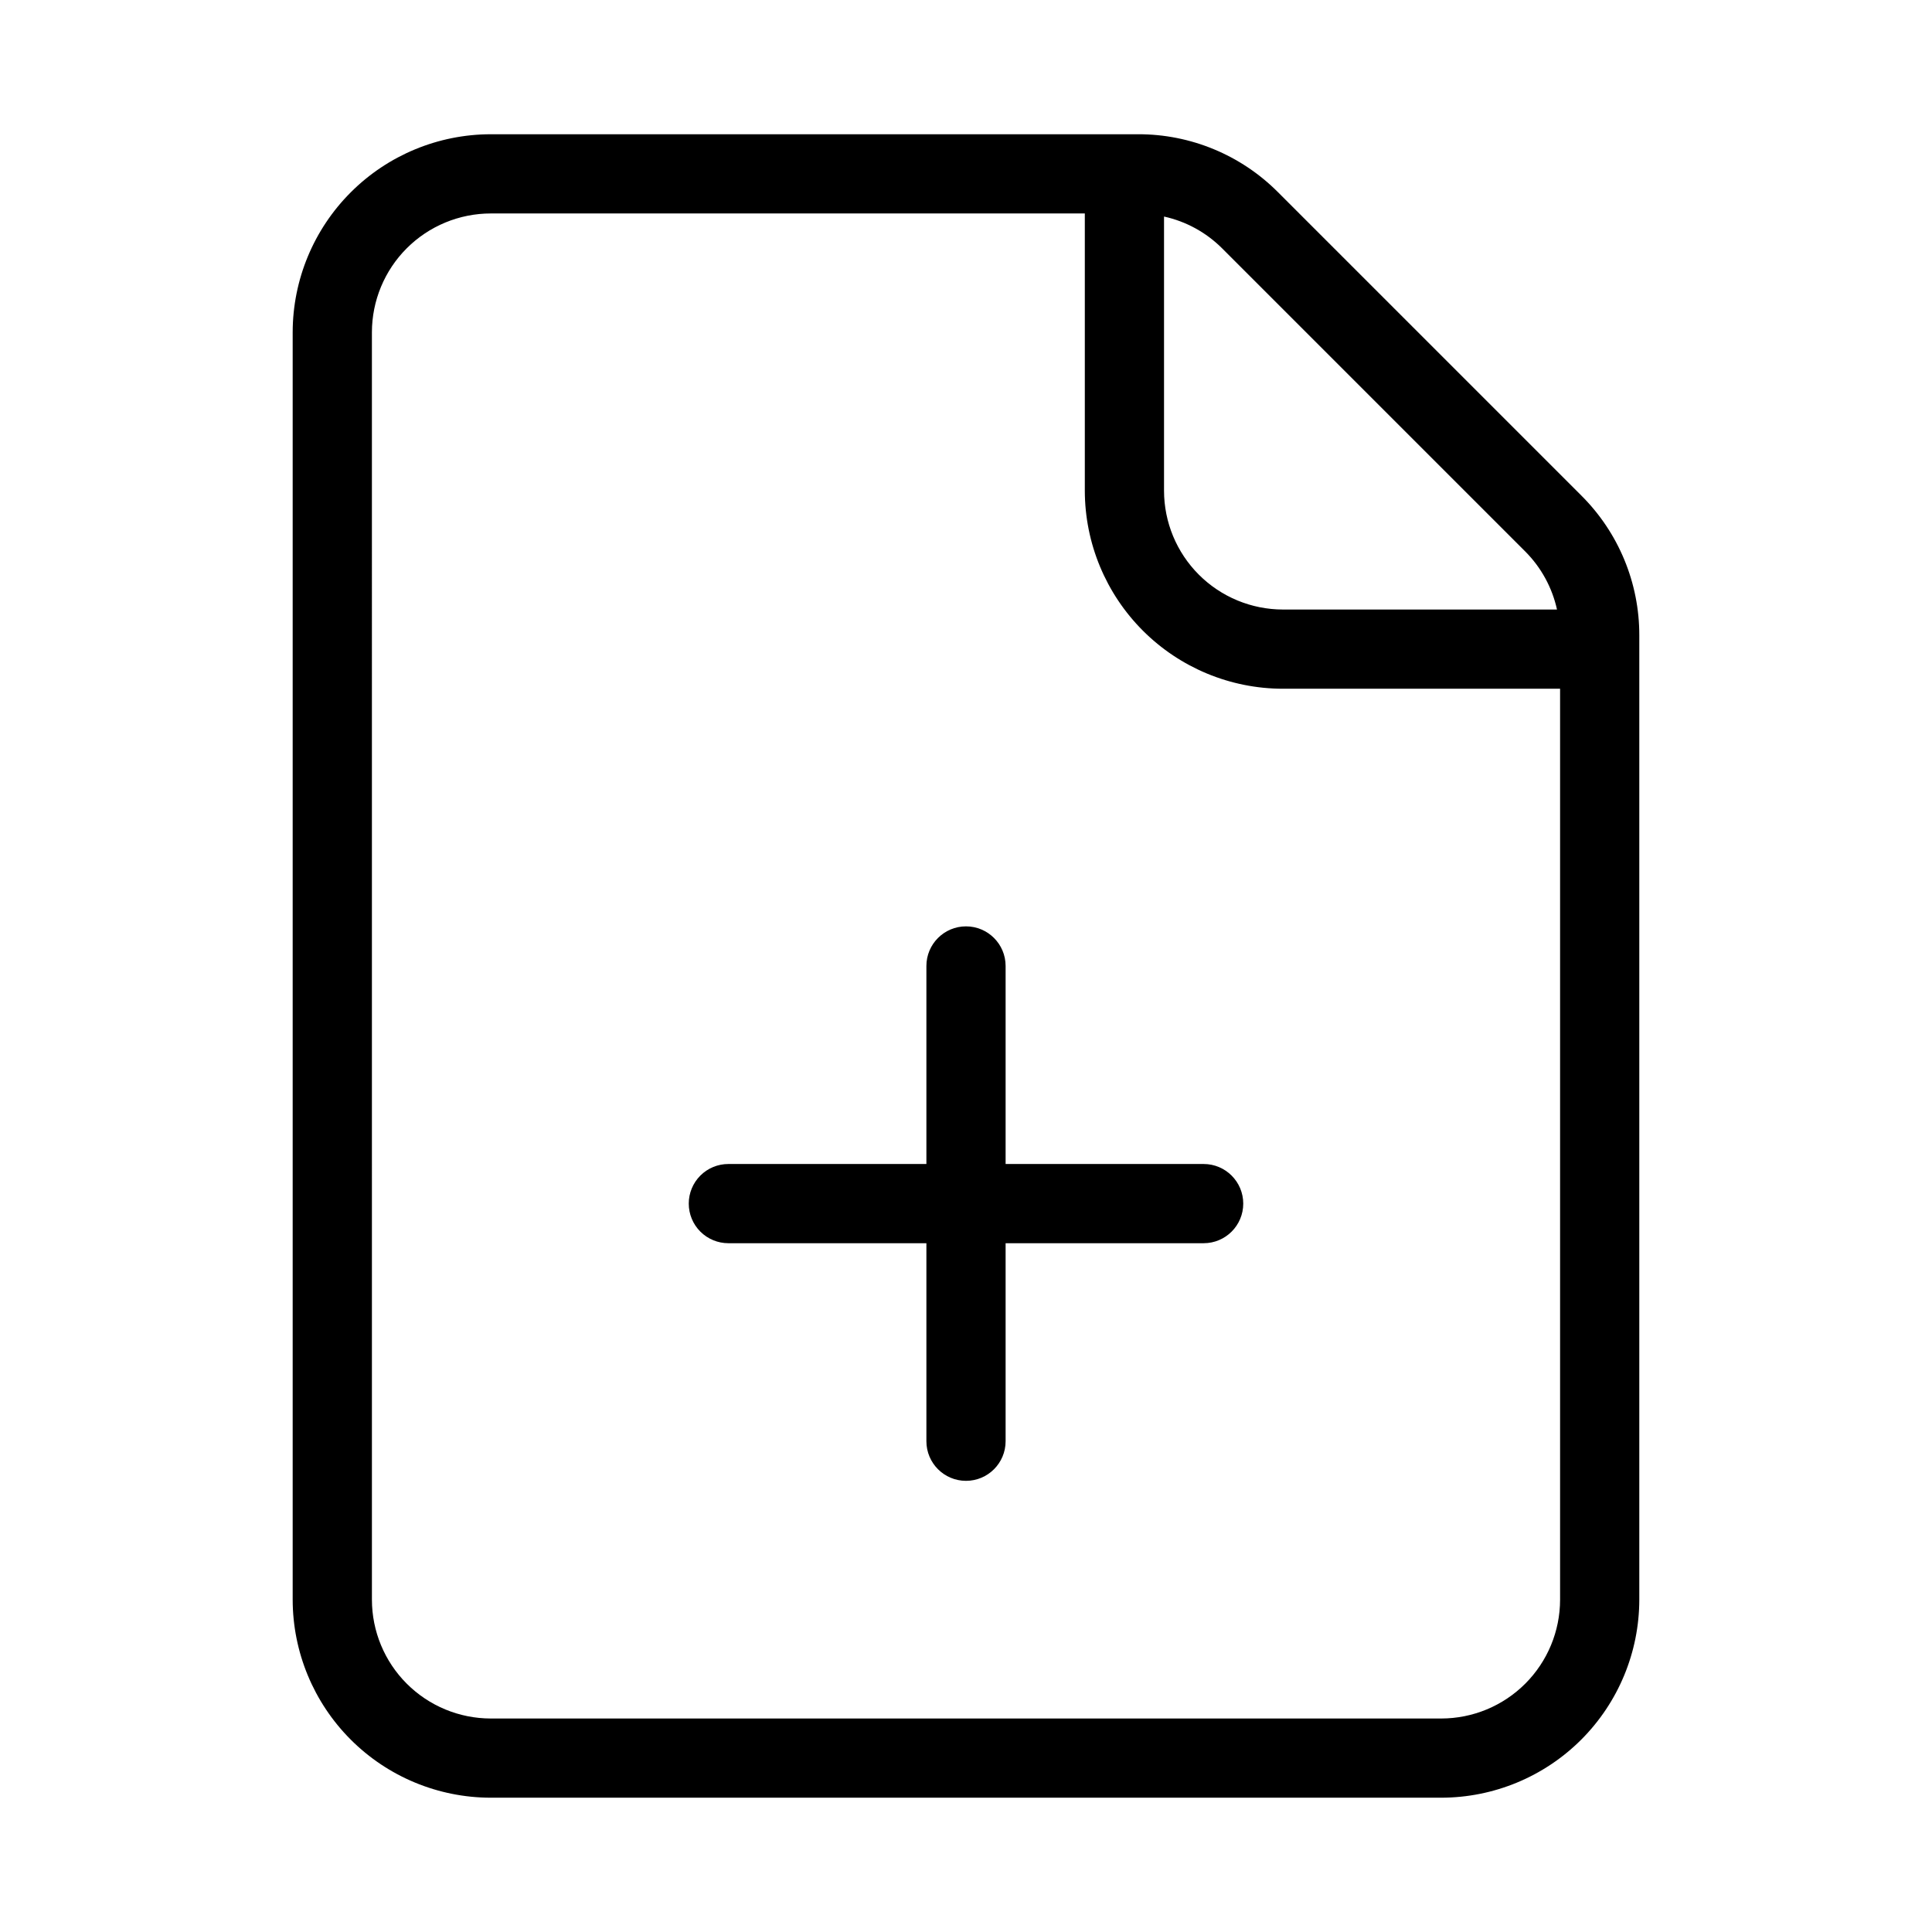
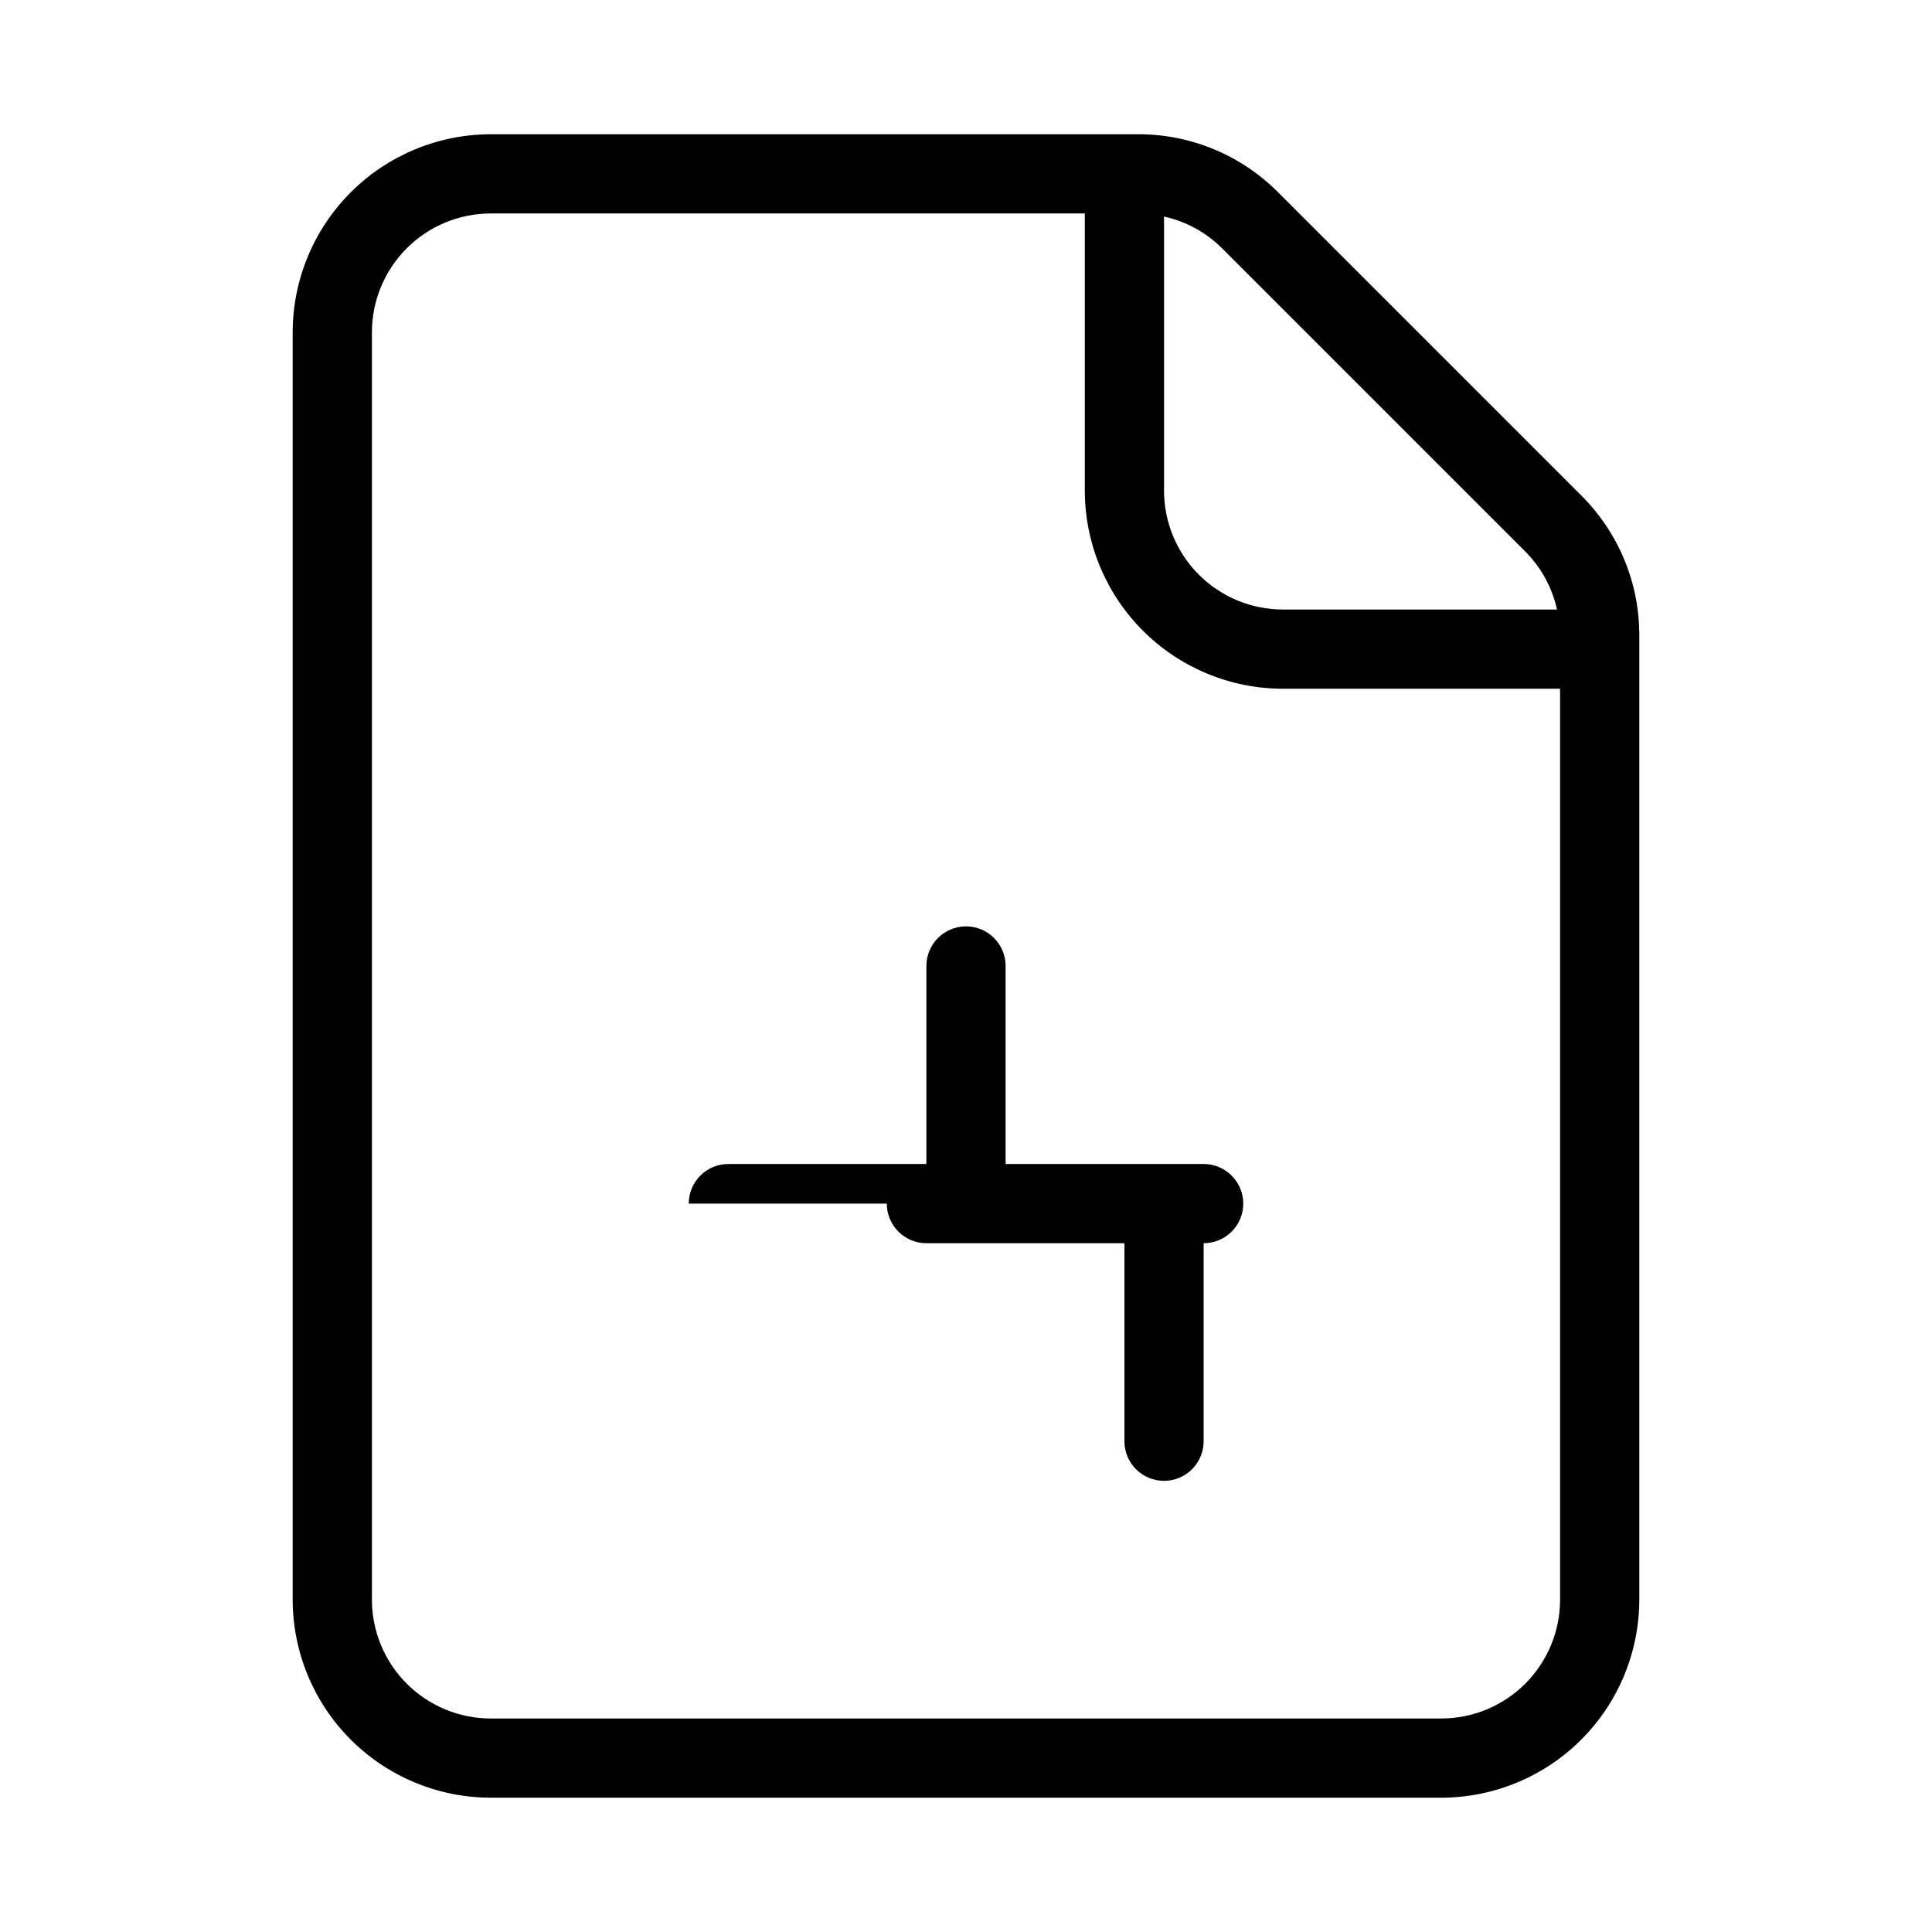
<svg xmlns="http://www.w3.org/2000/svg" fill="#000000" width="800px" height="800px" version="1.1" viewBox="144 144 512 512">
-   <path d="m274.05 620.41h251.9c13.914-0.016 27.254-5.551 37.094-15.387 9.836-9.84 15.371-23.18 15.387-37.094v-255.5c0.039-13.93-5.496-27.293-15.375-37.117l-80.359-80.359c-9.82-9.875-23.188-15.414-37.113-15.375h-171.54c-13.914 0.016-27.254 5.551-37.09 15.391-9.84 9.836-15.375 23.176-15.391 37.09v335.87c0.016 13.914 5.551 27.254 15.391 37.094 9.836 9.836 23.176 15.371 37.09 15.387zm178.43-419.02c5.82 1.277 11.152 4.195 15.375 8.406l80.359 80.359c4.207 4.219 7.125 9.555 8.406 15.375h-72.656c-8.348-0.012-16.352-3.332-22.254-9.234-5.902-5.902-9.223-13.906-9.23-22.254zm-209.92 30.668c0.008-8.348 3.328-16.352 9.23-22.258 5.906-5.902 13.91-9.223 22.258-9.23h157.44v73.473c0.016 13.914 5.551 27.25 15.387 37.09 9.84 9.84 23.18 15.375 37.09 15.391h73.473v241.41c-0.008 8.352-3.328 16.355-9.23 22.258-5.902 5.902-13.906 9.223-22.258 9.23h-251.9c-8.348-0.008-16.352-3.328-22.258-9.23-5.902-5.902-9.223-13.906-9.23-22.258zm83.969 230.91c-0.004-2.785 1.102-5.457 3.07-7.426s4.641-3.074 7.426-3.07h52.48v-52.48c0-5.797 4.699-10.496 10.496-10.496s10.496 4.699 10.496 10.496v52.48h52.48c5.797 0 10.496 4.699 10.496 10.496 0 5.797-4.699 10.496-10.496 10.496h-52.48v52.477c0 5.797-4.699 10.496-10.496 10.496s-10.496-4.699-10.496-10.496v-52.477h-52.48c-2.785 0-5.457-1.105-7.426-3.074s-3.074-4.641-3.07-7.422z" />
+   <path d="m274.05 620.41h251.9c13.914-0.016 27.254-5.551 37.094-15.387 9.836-9.84 15.371-23.18 15.387-37.094v-255.5c0.039-13.93-5.496-27.293-15.375-37.117l-80.359-80.359c-9.82-9.875-23.188-15.414-37.113-15.375h-171.54c-13.914 0.016-27.254 5.551-37.09 15.391-9.84 9.836-15.375 23.176-15.391 37.09v335.87c0.016 13.914 5.551 27.254 15.391 37.094 9.836 9.836 23.176 15.371 37.09 15.387zm178.43-419.02c5.82 1.277 11.152 4.195 15.375 8.406l80.359 80.359c4.207 4.219 7.125 9.555 8.406 15.375h-72.656c-8.348-0.012-16.352-3.332-22.254-9.234-5.902-5.902-9.223-13.906-9.23-22.254zm-209.92 30.668c0.008-8.348 3.328-16.352 9.23-22.258 5.906-5.902 13.91-9.223 22.258-9.23h157.44v73.473c0.016 13.914 5.551 27.25 15.387 37.09 9.84 9.84 23.18 15.375 37.09 15.391h73.473v241.41c-0.008 8.352-3.328 16.355-9.23 22.258-5.902 5.902-13.906 9.223-22.258 9.23h-251.9c-8.348-0.008-16.352-3.328-22.258-9.23-5.902-5.902-9.223-13.906-9.23-22.258zm83.969 230.91c-0.004-2.785 1.102-5.457 3.07-7.426s4.641-3.074 7.426-3.07h52.48v-52.48c0-5.797 4.699-10.496 10.496-10.496s10.496 4.699 10.496 10.496v52.48h52.48c5.797 0 10.496 4.699 10.496 10.496 0 5.797-4.699 10.496-10.496 10.496v52.477c0 5.797-4.699 10.496-10.496 10.496s-10.496-4.699-10.496-10.496v-52.477h-52.48c-2.785 0-5.457-1.105-7.426-3.074s-3.074-4.641-3.07-7.422z" />
</svg>